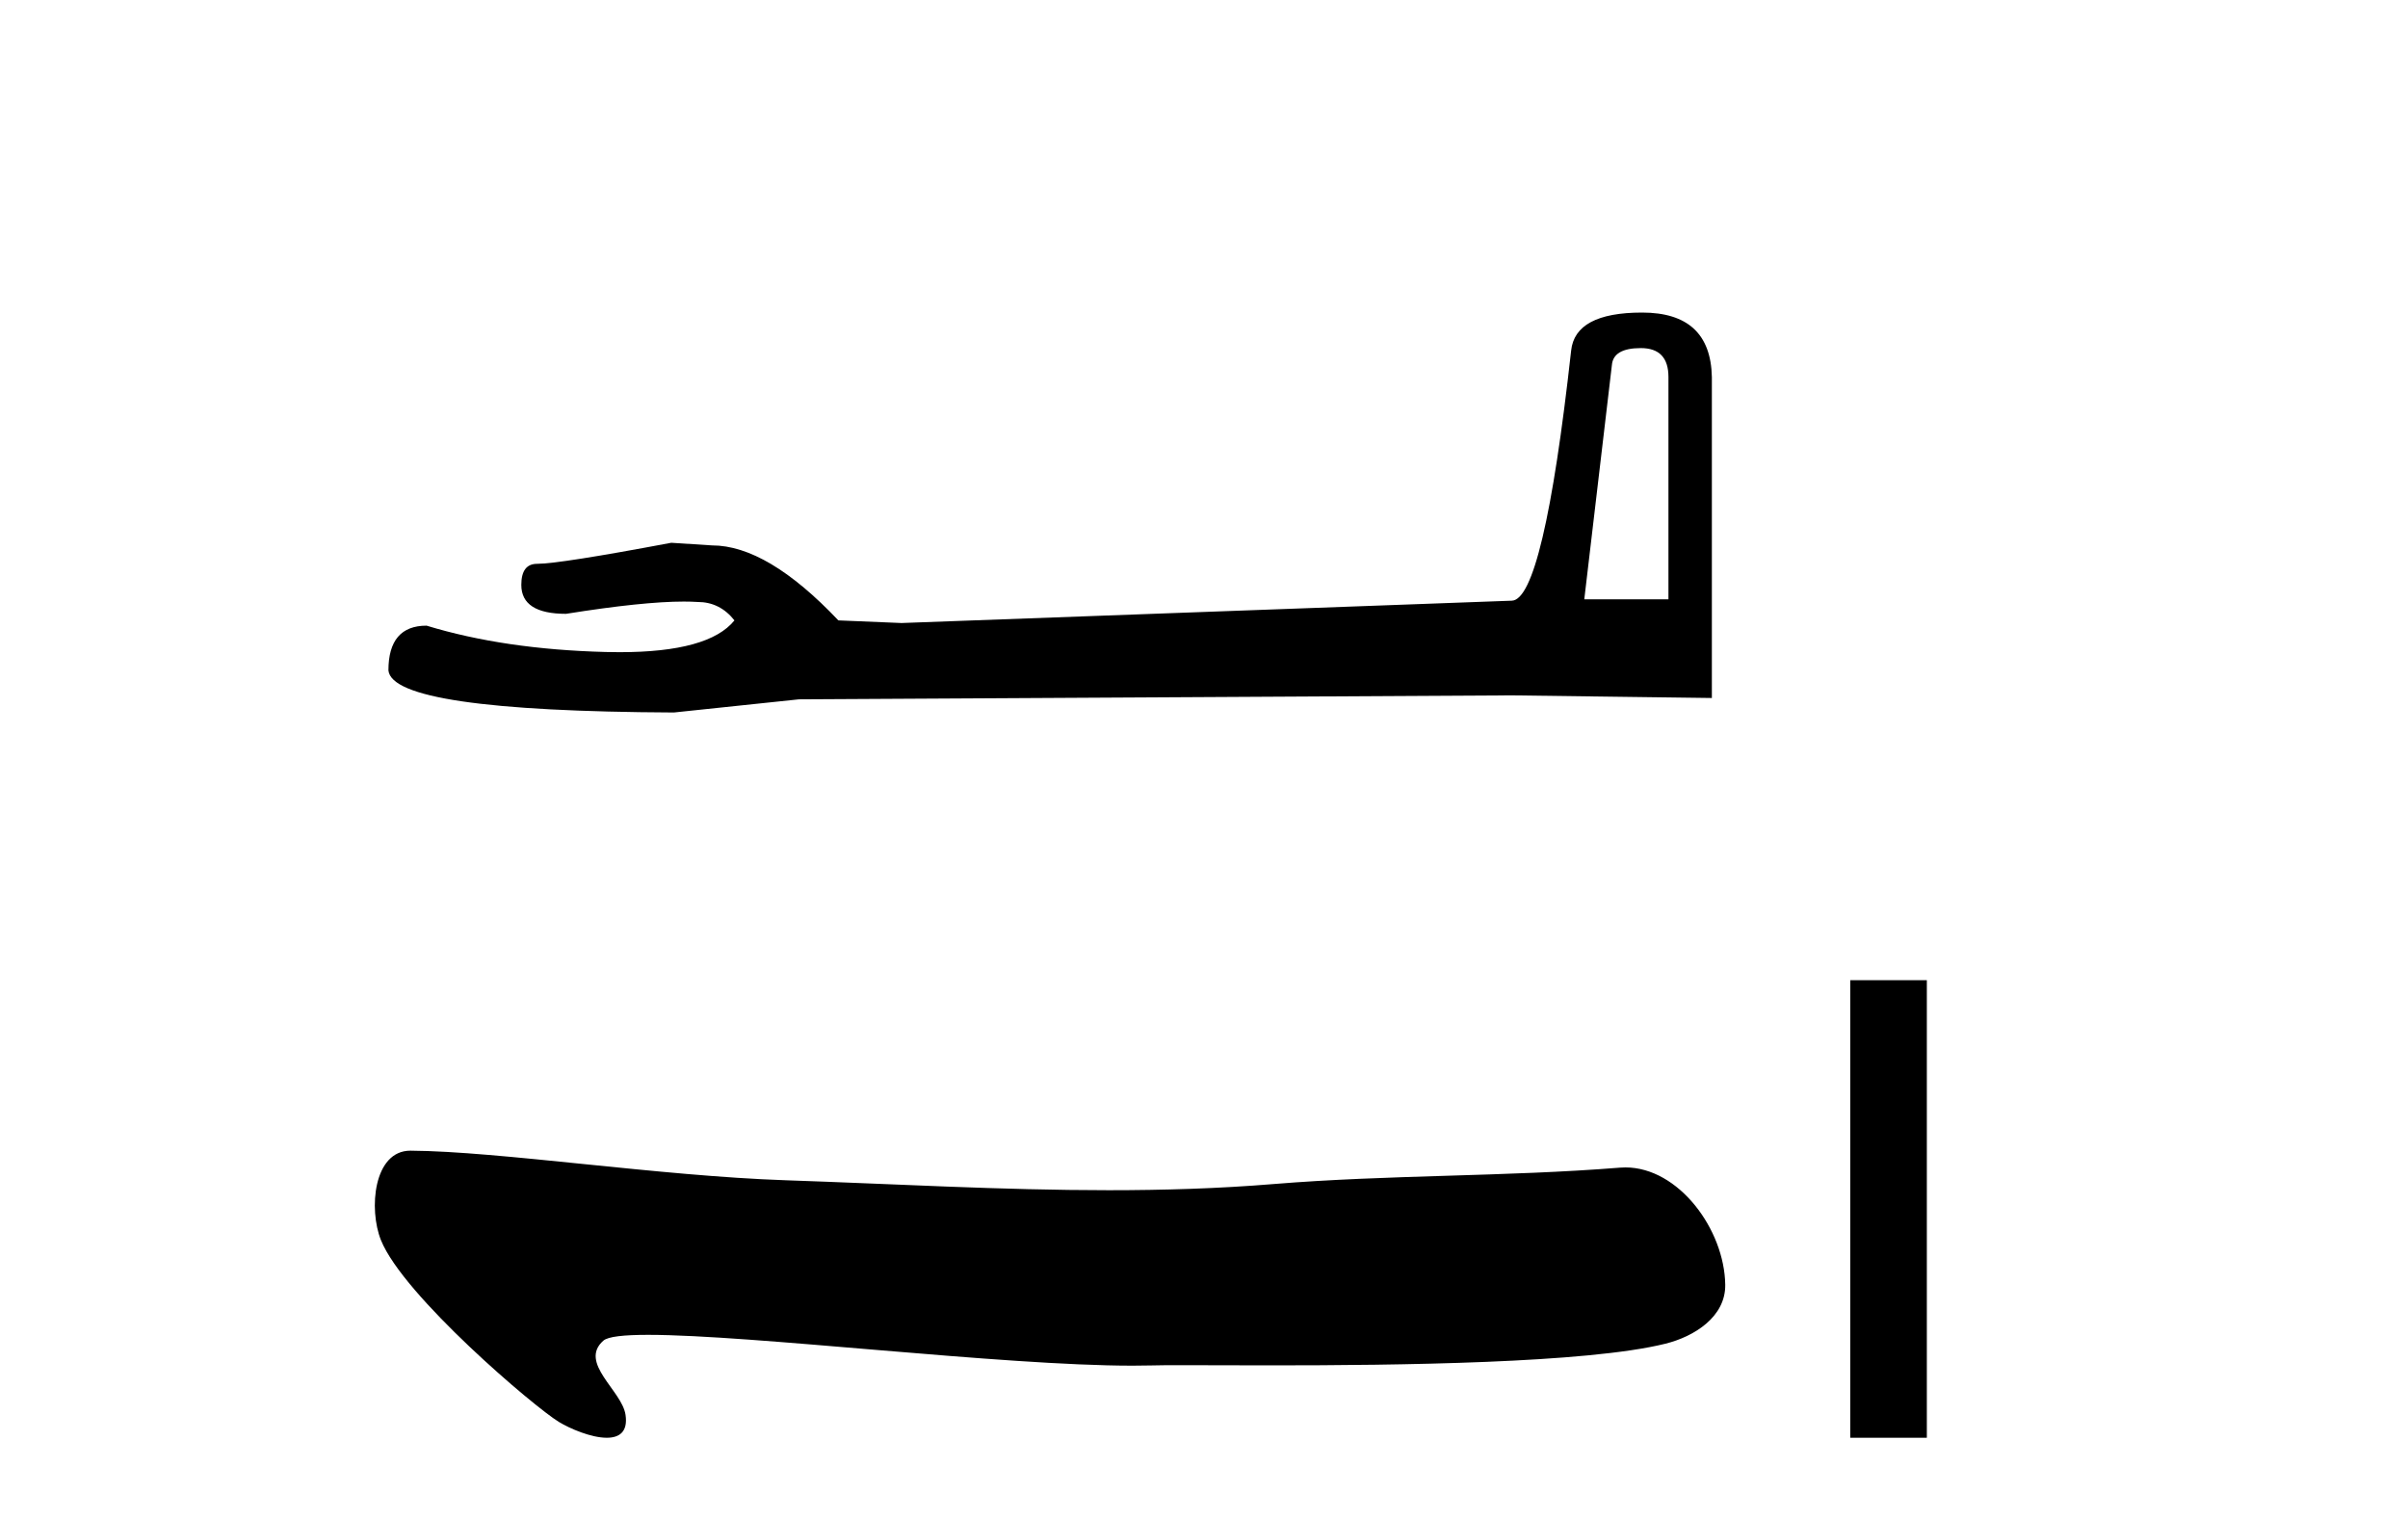
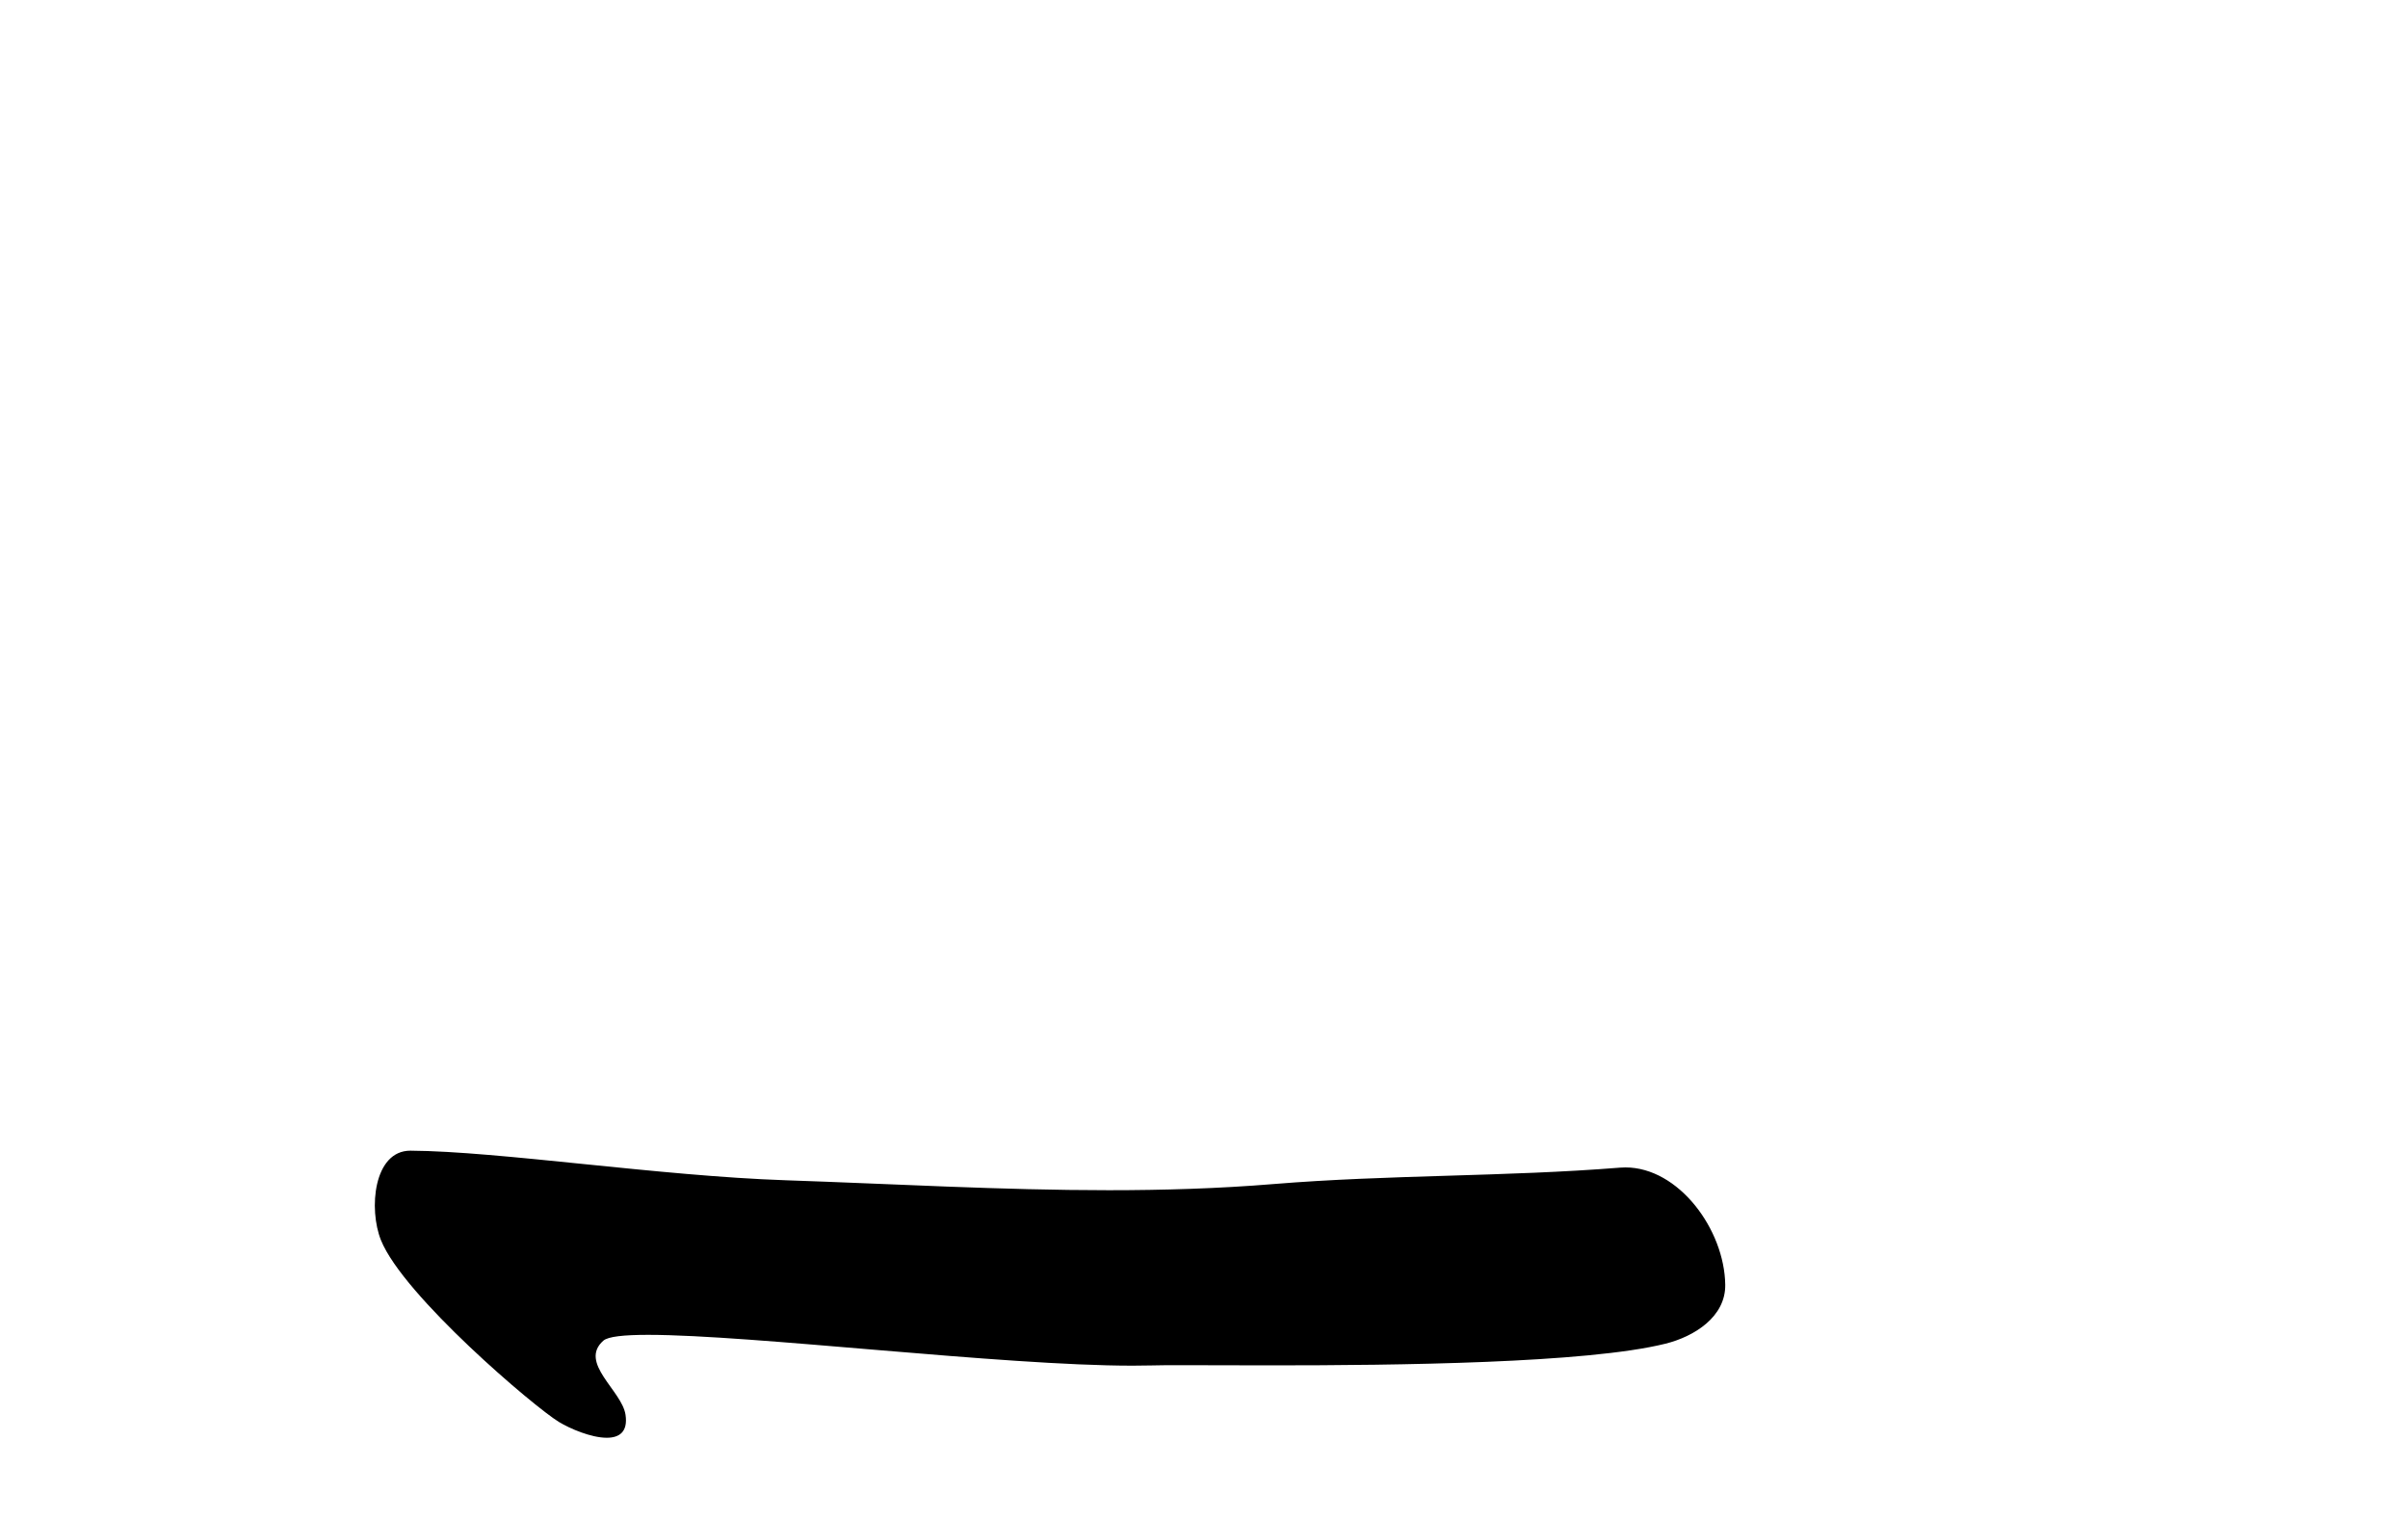
<svg xmlns="http://www.w3.org/2000/svg" width="65.0" height="41.0">
-   <path d="M 44.292 9.396 Q 45.037 9.396 45.037 10.177 L 45.037 16.178 L 42.765 16.178 L 43.51 9.857 Q 43.546 9.396 44.292 9.396 ZM 44.327 8.437 Q 42.516 8.437 42.41 9.467 Q 41.664 16.178 40.812 16.214 L 24.335 16.817 L 22.63 16.746 Q 20.713 14.722 19.221 14.722 Q 18.688 14.687 18.12 14.651 Q 15.102 15.219 14.498 15.219 Q 14.072 15.219 14.072 15.788 Q 14.072 16.569 15.279 16.569 Q 17.353 16.238 18.46 16.238 Q 18.661 16.238 18.83 16.249 Q 19.434 16.249 19.825 16.746 Q 19.132 17.604 16.725 17.604 Q 16.54 17.604 16.345 17.599 Q 13.61 17.528 11.515 16.888 Q 10.485 16.888 10.485 18.096 Q 10.592 19.197 18.191 19.232 L 21.565 18.877 L 40.812 18.77 L 46.209 18.841 L 46.209 10.177 Q 46.174 8.437 44.327 8.437 Z" style="fill:#000000;stroke:none" />
  <path d="M 11.077 31.06 C 10.083 31.06 9.946 32.64 10.284 33.477 C 10.89 34.976 14.424 37.98 15.085 38.381 C 15.383 38.563 15.957 38.809 16.379 38.809 C 16.714 38.809 16.954 38.654 16.885 38.188 C 16.789 37.537 15.611 36.784 16.287 36.188 C 16.413 36.076 16.847 36.031 17.497 36.031 C 20.287 36.031 27.057 36.863 30.57 36.863 C 30.749 36.863 30.919 36.861 31.08 36.857 C 31.252 36.852 31.523 36.85 31.871 36.85 C 32.479 36.85 33.324 36.855 34.303 36.855 C 37.745 36.855 42.829 36.797 44.952 36.271 C 45.737 36.077 46.583 35.542 46.57 34.678 C 46.549 33.189 45.313 31.512 43.876 31.512 C 43.827 31.512 43.777 31.514 43.728 31.518 C 40.644 31.766 37.481 31.706 34.374 31.961 C 32.893 32.083 31.411 32.127 29.928 32.127 C 27.026 32.127 24.122 31.957 21.22 31.859 C 17.8 31.744 13.47 31.075 11.083 31.06 C 11.081 31.06 11.079 31.06 11.077 31.06 Z" style="fill:#000000;stroke:none" />
-   <path d="M 49.945 26.458 L 49.945 38.809 L 52.012 38.809 L 52.012 26.458 Z" style="fill:#000000;stroke:none" />
</svg>